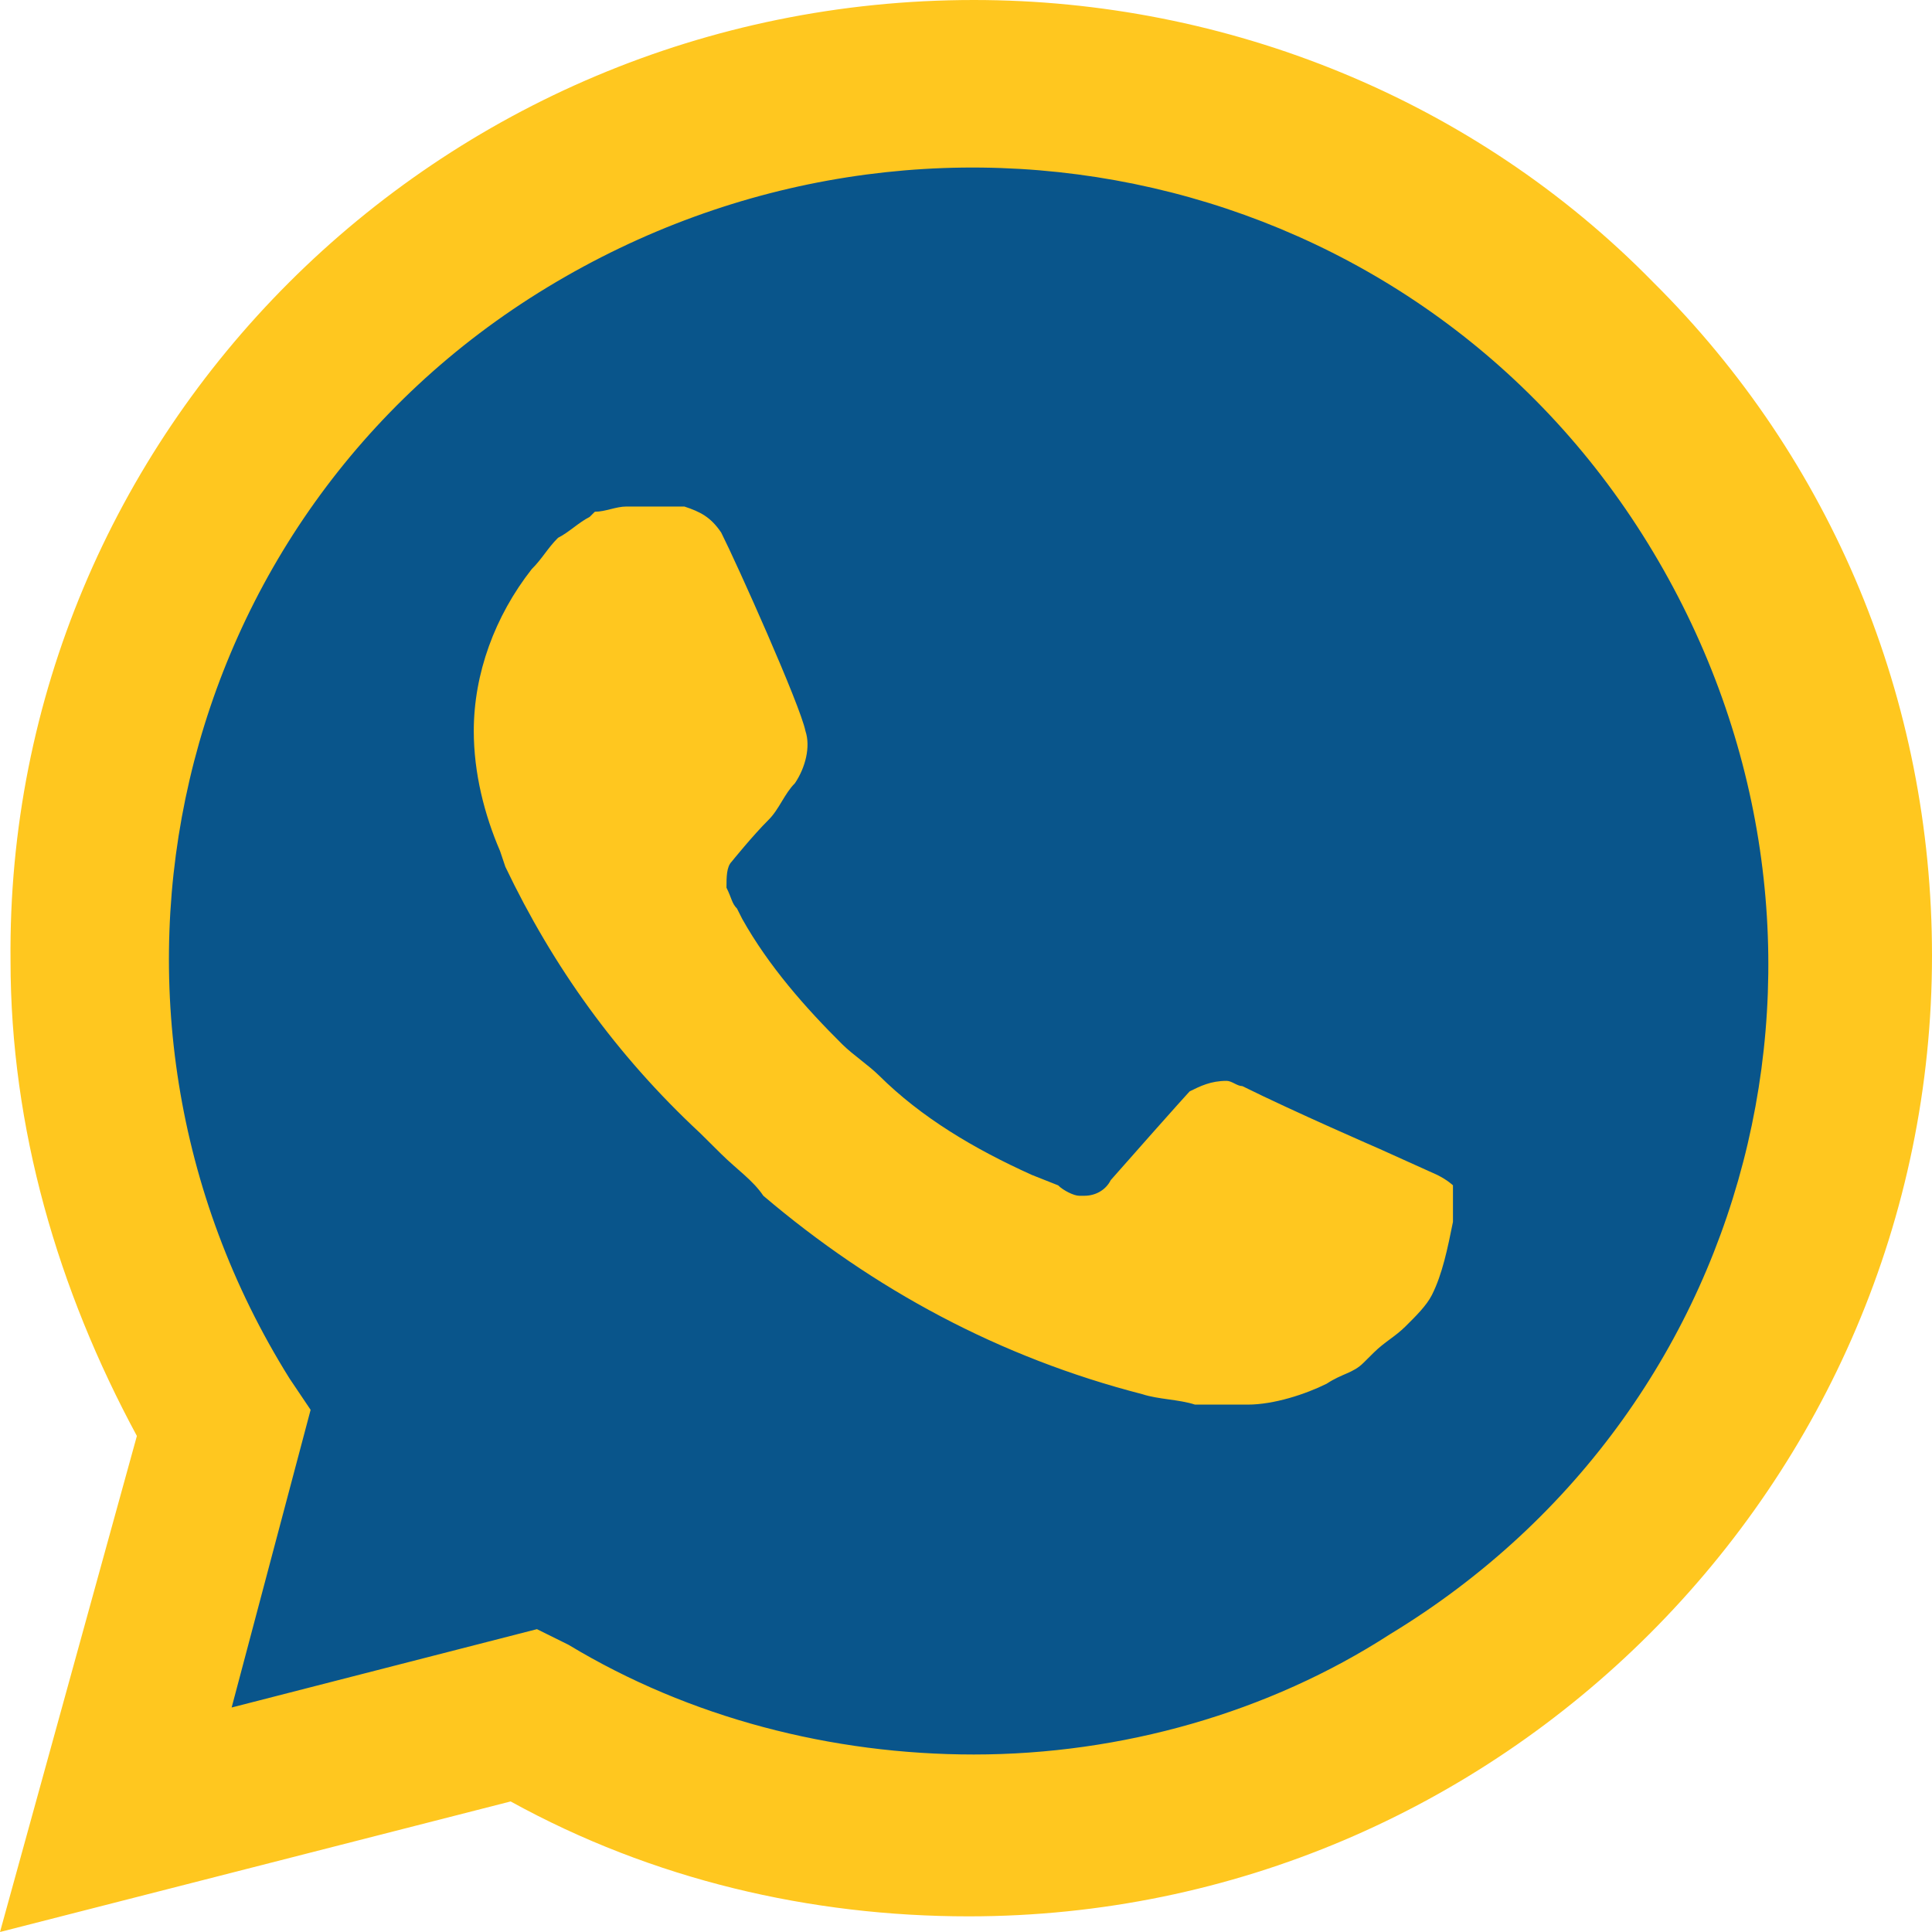
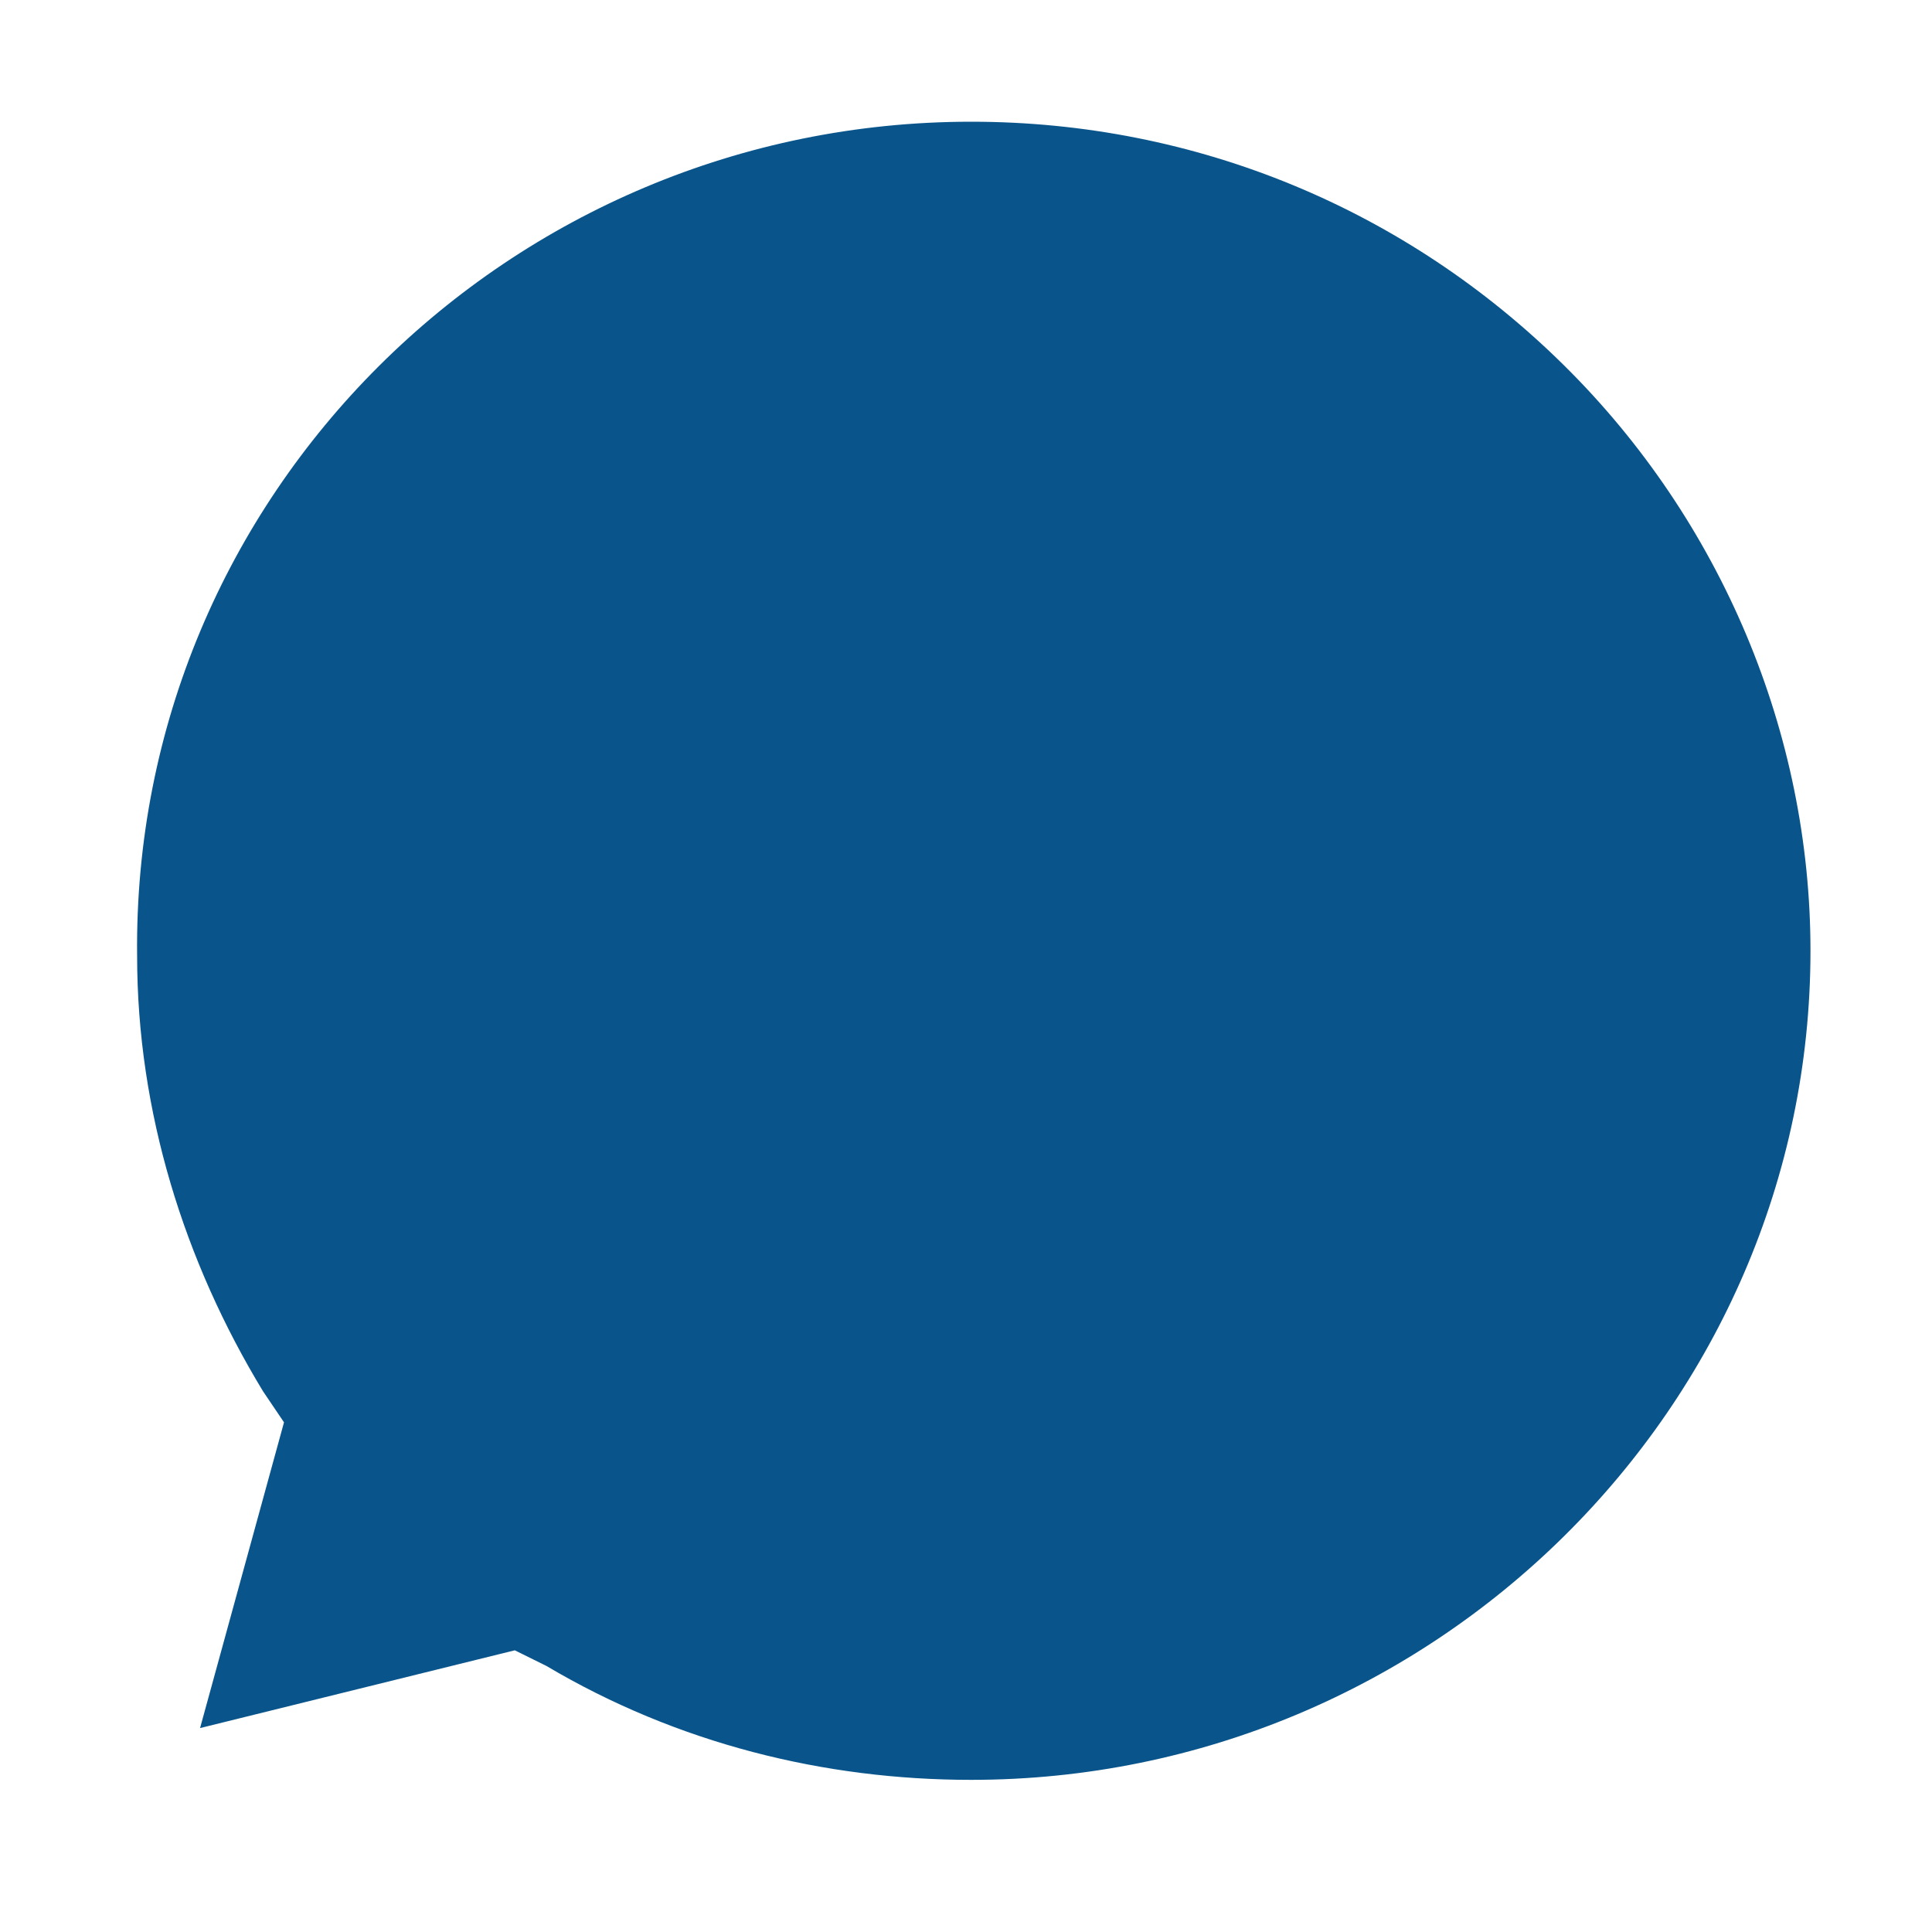
<svg xmlns="http://www.w3.org/2000/svg" width="40" height="40" viewBox="0 0 40 40" fill="none">
  <path d="M10.658 34.168L11.31 34.49C14.025 36.099 17.066 36.85 20.107 36.85C29.664 36.85 37.484 29.126 37.484 19.685C37.484 15.179 35.637 10.78 32.379 7.562C29.121 4.343 24.777 2.52 20.107 2.52C10.55 2.52 2.73 10.244 2.839 19.792C2.839 23.011 3.816 26.122 5.445 28.804L5.88 29.448L4.142 35.778L10.658 34.168Z" fill="#09558B" />
-   <path d="M34.223 5.838C30.518 2.054 25.395 0 20.163 0C9.046 0 0.109 8.973 0.218 19.892C0.218 23.351 1.199 26.703 2.834 29.73L0 40L10.572 37.297C13.515 38.919 16.785 39.676 20.055 39.676C31.063 39.676 40 30.703 40 19.784C40 14.486 37.929 9.514 34.223 5.838ZM20.163 36.325C17.221 36.325 14.278 35.568 11.771 34.054L11.117 33.73L4.796 35.352L6.431 29.189L5.995 28.541C1.199 20.865 3.488 10.703 11.335 5.946C19.183 1.189 29.319 3.459 34.114 11.243C38.91 19.027 36.621 29.081 28.774 33.838C26.267 35.459 23.215 36.325 20.163 36.325ZM29.755 24.325L28.556 23.784C28.556 23.784 26.812 23.027 25.722 22.487C25.613 22.487 25.504 22.378 25.395 22.378C25.068 22.378 24.85 22.487 24.632 22.595C24.632 22.595 24.523 22.703 22.997 24.433C22.888 24.649 22.67 24.757 22.452 24.757H22.343C22.234 24.757 22.016 24.649 21.907 24.541L21.362 24.325C20.163 23.784 19.074 23.135 18.202 22.27C17.984 22.054 17.657 21.838 17.439 21.622C16.676 20.865 15.913 20 15.368 19.027L15.259 18.811C15.15 18.703 15.15 18.595 15.041 18.379C15.041 18.162 15.041 17.946 15.15 17.838C15.15 17.838 15.586 17.297 15.913 16.973C16.131 16.757 16.24 16.433 16.458 16.216C16.676 15.892 16.785 15.46 16.676 15.135C16.567 14.595 15.259 11.676 14.932 11.027C14.714 10.703 14.496 10.595 14.169 10.487H12.97C12.752 10.487 12.534 10.595 12.316 10.595L12.207 10.703C11.989 10.811 11.771 11.027 11.553 11.135C11.335 11.352 11.226 11.568 11.008 11.784C10.245 12.757 9.809 13.946 9.809 15.135C9.809 16 10.027 16.865 10.354 17.622L10.463 17.946C11.444 20 12.752 21.838 14.496 23.46L14.932 23.892C15.259 24.216 15.586 24.433 15.804 24.757C18.093 26.703 20.708 28.108 23.651 28.865C23.978 28.973 24.414 28.973 24.741 29.081H25.831C26.376 29.081 27.03 28.865 27.466 28.649C27.793 28.433 28.011 28.433 28.229 28.216L28.447 28C28.665 27.784 28.883 27.676 29.101 27.46C29.319 27.244 29.537 27.027 29.646 26.811C29.864 26.379 29.973 25.838 30.082 25.298V24.541C30.082 24.541 29.973 24.433 29.755 24.325Z" fill="#FFC71F" />
</svg>